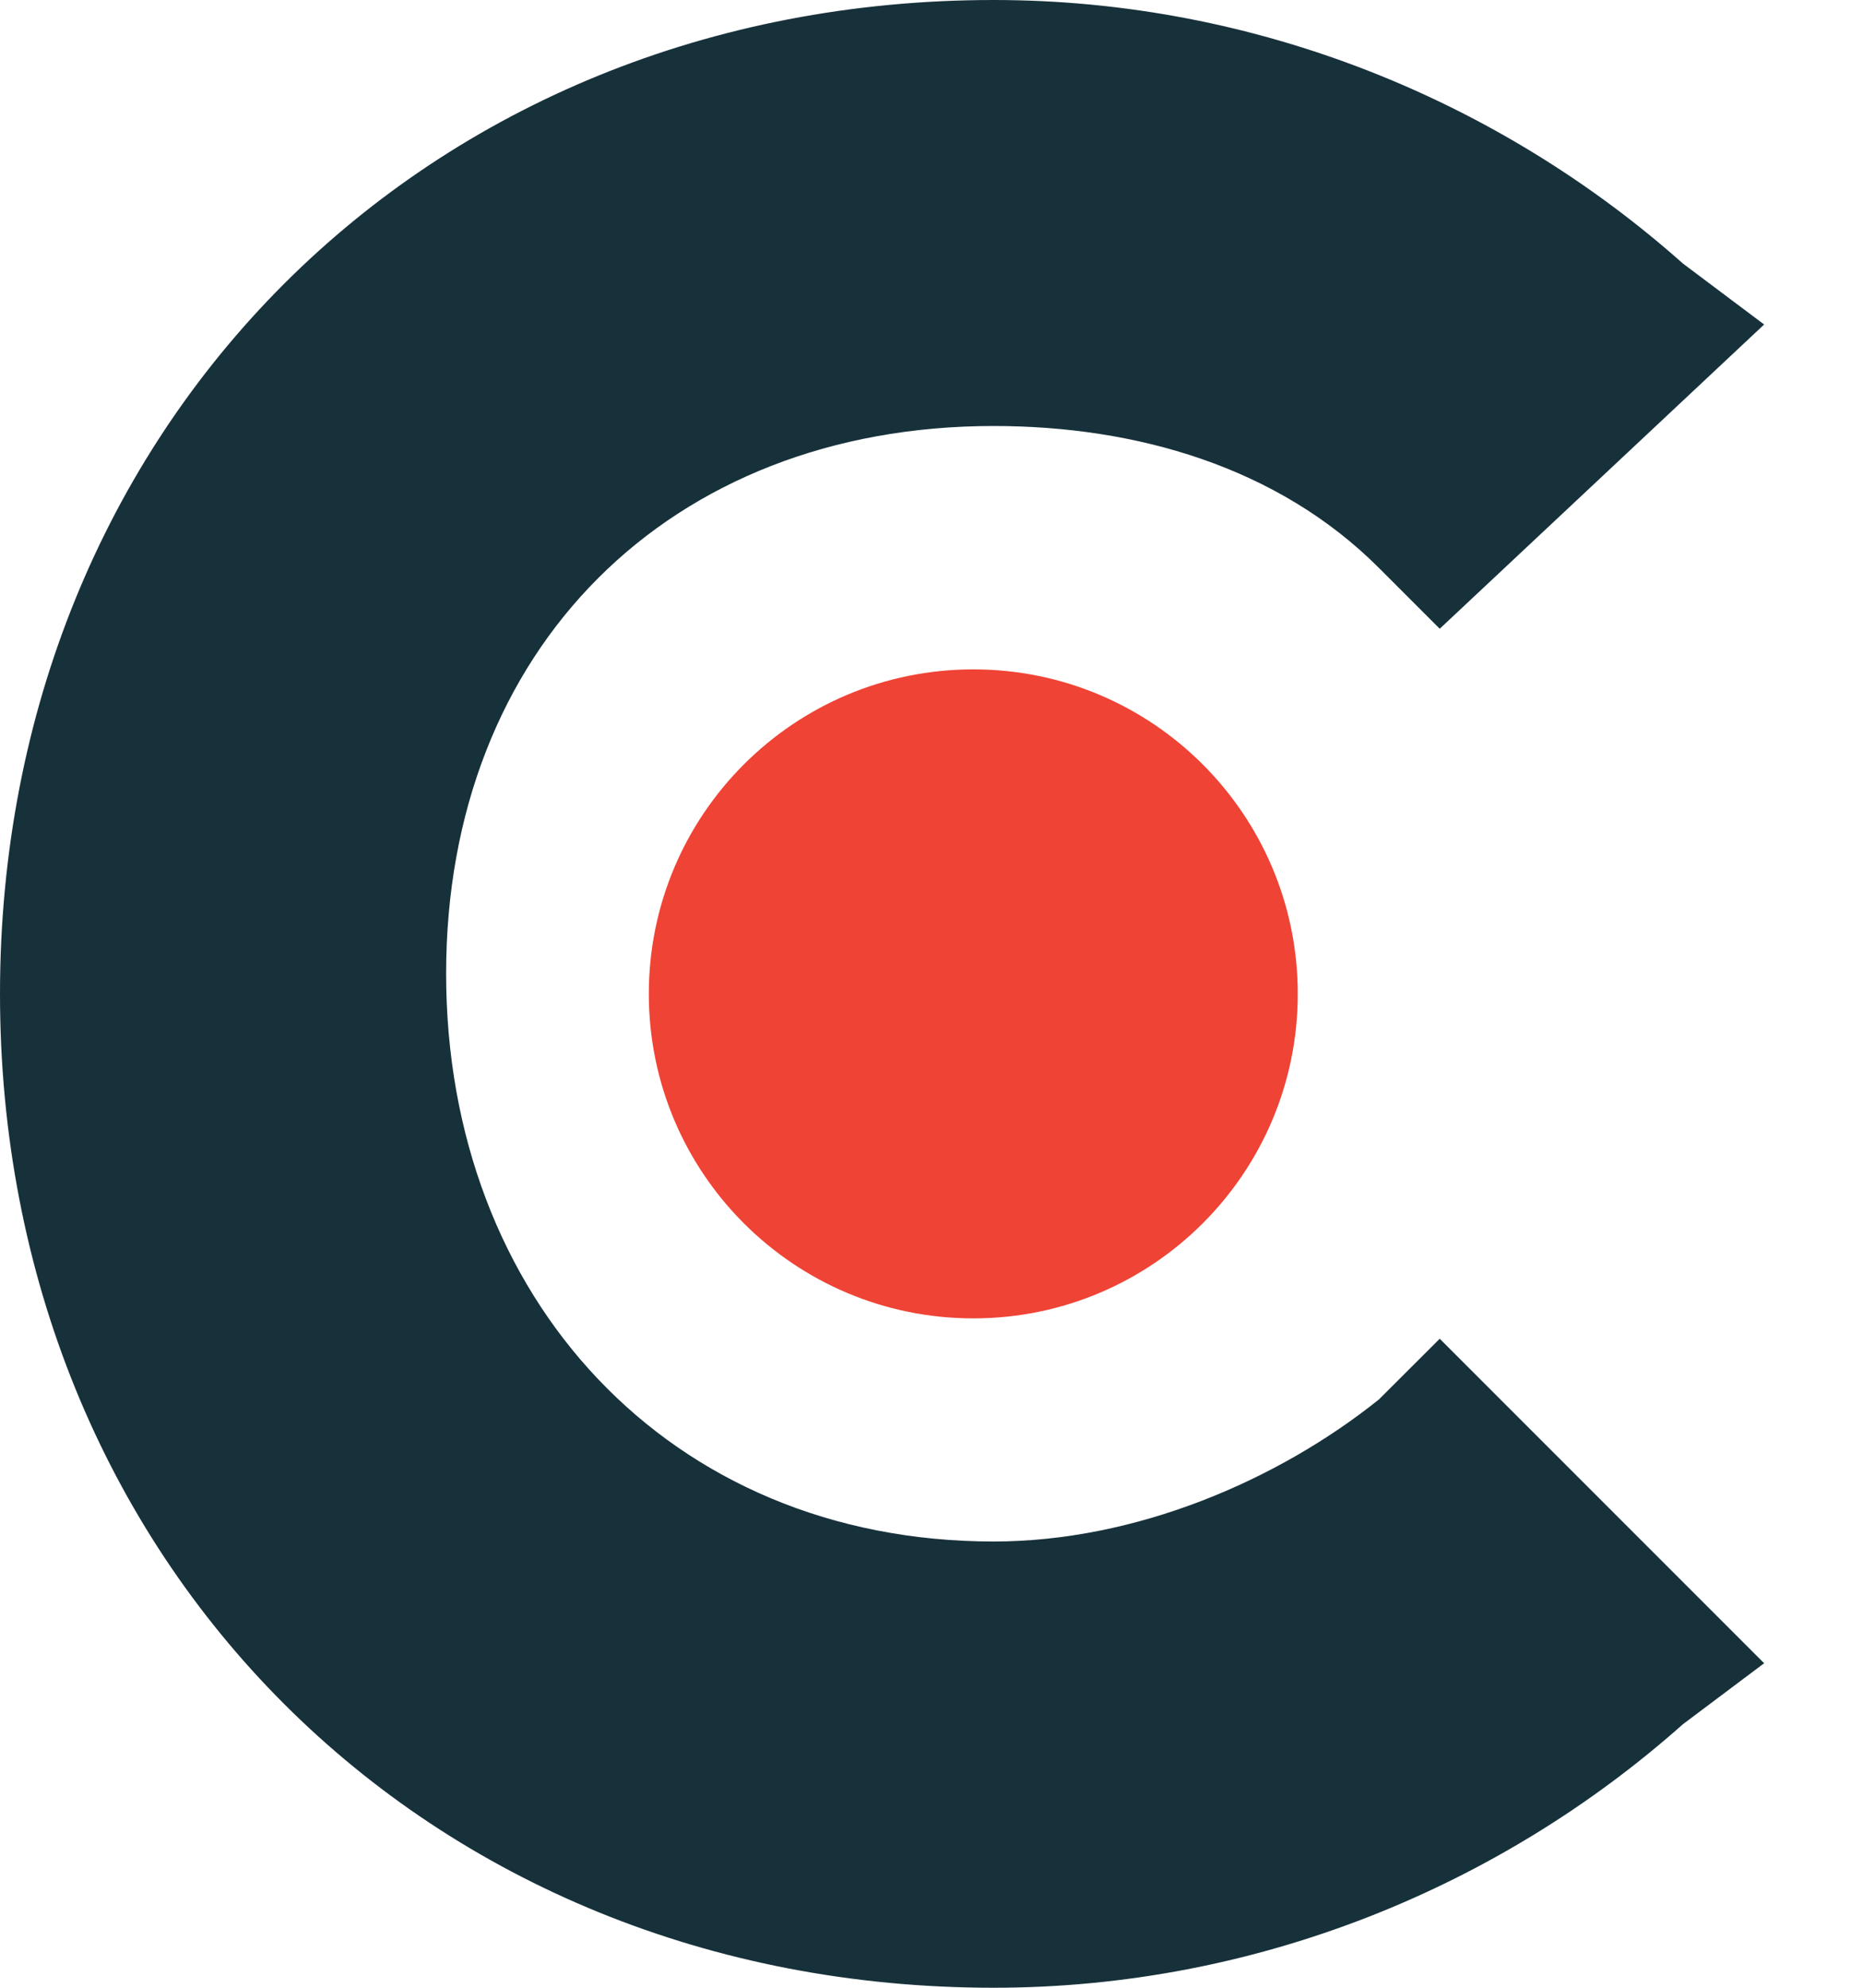
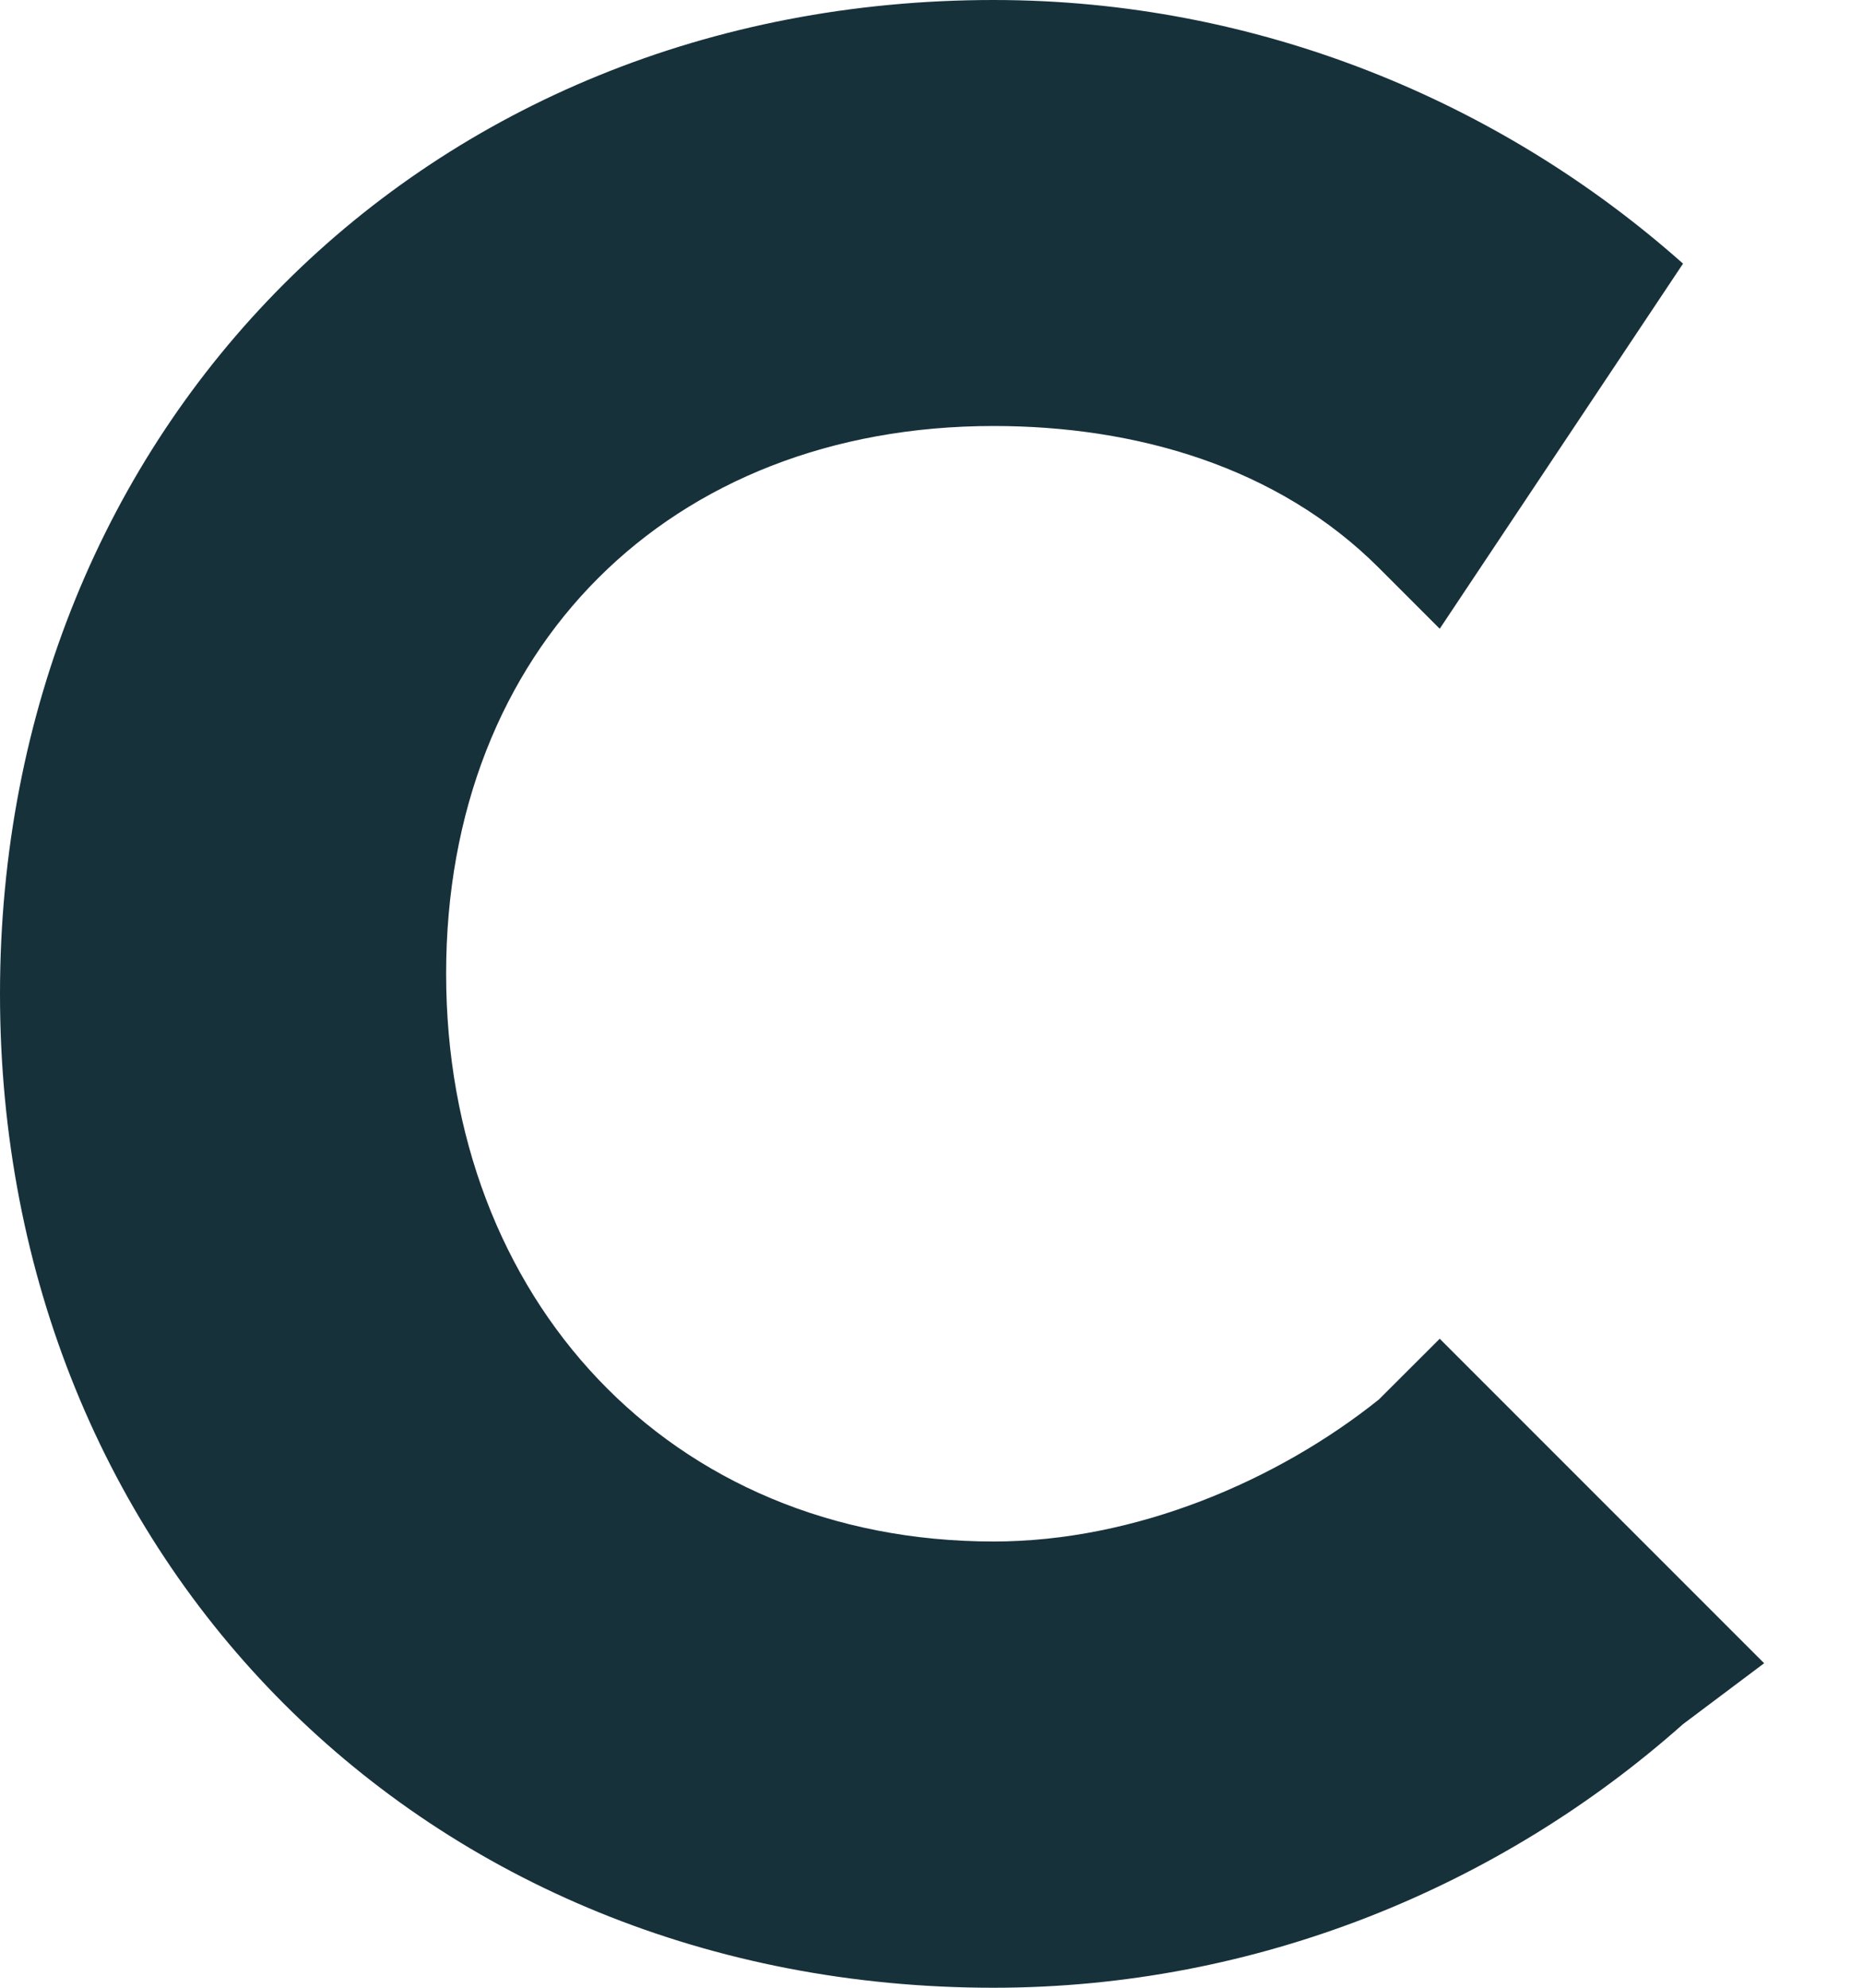
<svg xmlns="http://www.w3.org/2000/svg" width="15px" height="16px" viewBox="0 0 15 16" version="1.1">
  <title>824A7142-9EDE-4803-AD29-FB864BBA37F9@1x</title>
  <g id="Page-1" stroke="none" stroke-width="1" fill="none" fill-rule="evenodd">
    <g id="CW_About-Us" transform="translate(-661, -2262)">
      <g id="Group-17" transform="translate(661, 2262)">
        <g id="Group-16" transform="translate(0, 0)">
-           <path d="M11.102,11.265 C10.286,11.918 9.143,12.408 8,12.408 C5.388,12.408 3.592,10.449 3.592,7.837 C3.592,5.224 5.388,3.429 8,3.429 C9.143,3.429 10.286,3.755 11.102,4.571 L11.592,5.061 L14.204,2.612 L13.551,2.122 C12.082,0.816 10.122,0 8,0 C3.429,0 0,3.429 0,8 C0,12.571 3.429,16 8,16 C10.122,16 12.082,15.184 13.551,13.878 L14.204,13.388 L11.592,10.776 L11.102,11.265 Z" id="Fill-7" fill="#17313B" />
-           <path d="M7.837,5.388 C9.279,5.388 10.449,6.557 10.449,8 C10.449,9.443 9.279,10.612 7.837,10.612 C6.394,10.612 5.224,9.443 5.224,8 C5.224,6.557 6.394,5.388 7.837,5.388" id="Fill-12" fill="#EF4335" />
+           <path d="M11.102,11.265 C10.286,11.918 9.143,12.408 8,12.408 C5.388,12.408 3.592,10.449 3.592,7.837 C3.592,5.224 5.388,3.429 8,3.429 C9.143,3.429 10.286,3.755 11.102,4.571 L11.592,5.061 L13.551,2.122 C12.082,0.816 10.122,0 8,0 C3.429,0 0,3.429 0,8 C0,12.571 3.429,16 8,16 C10.122,16 12.082,15.184 13.551,13.878 L14.204,13.388 L11.592,10.776 L11.102,11.265 Z" id="Fill-7" fill="#17313B" />
        </g>
      </g>
    </g>
  </g>
</svg>